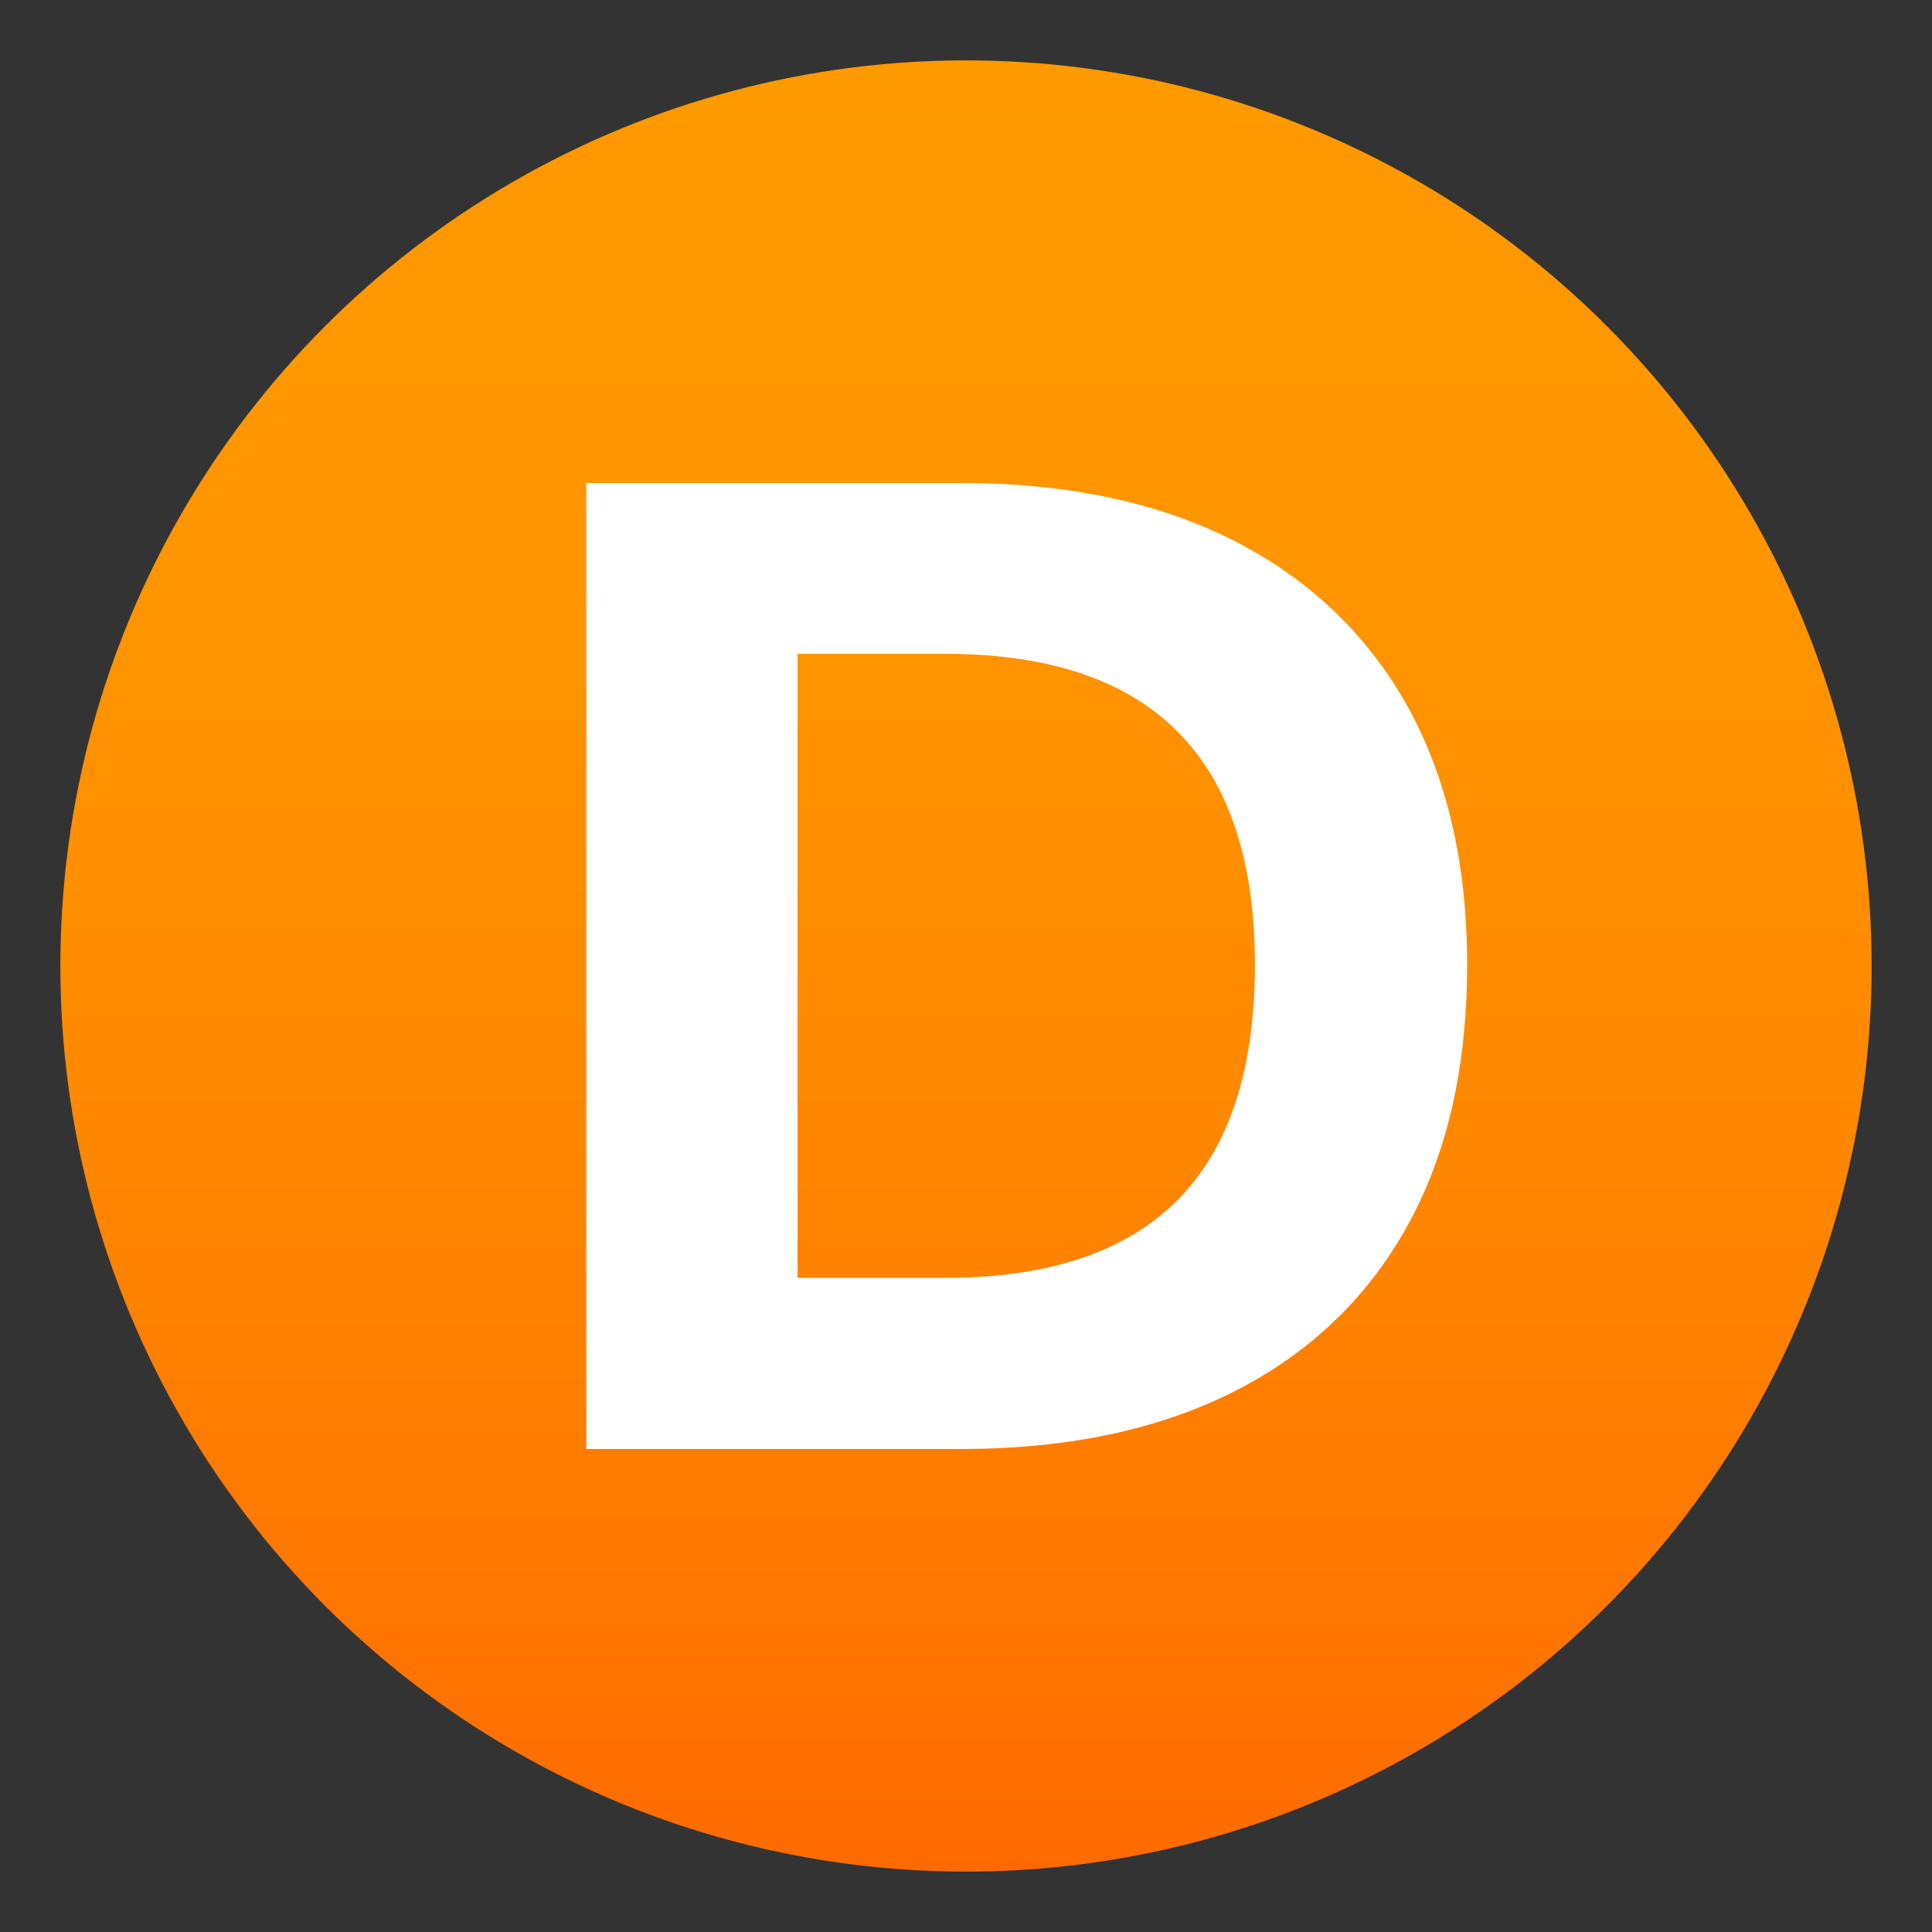
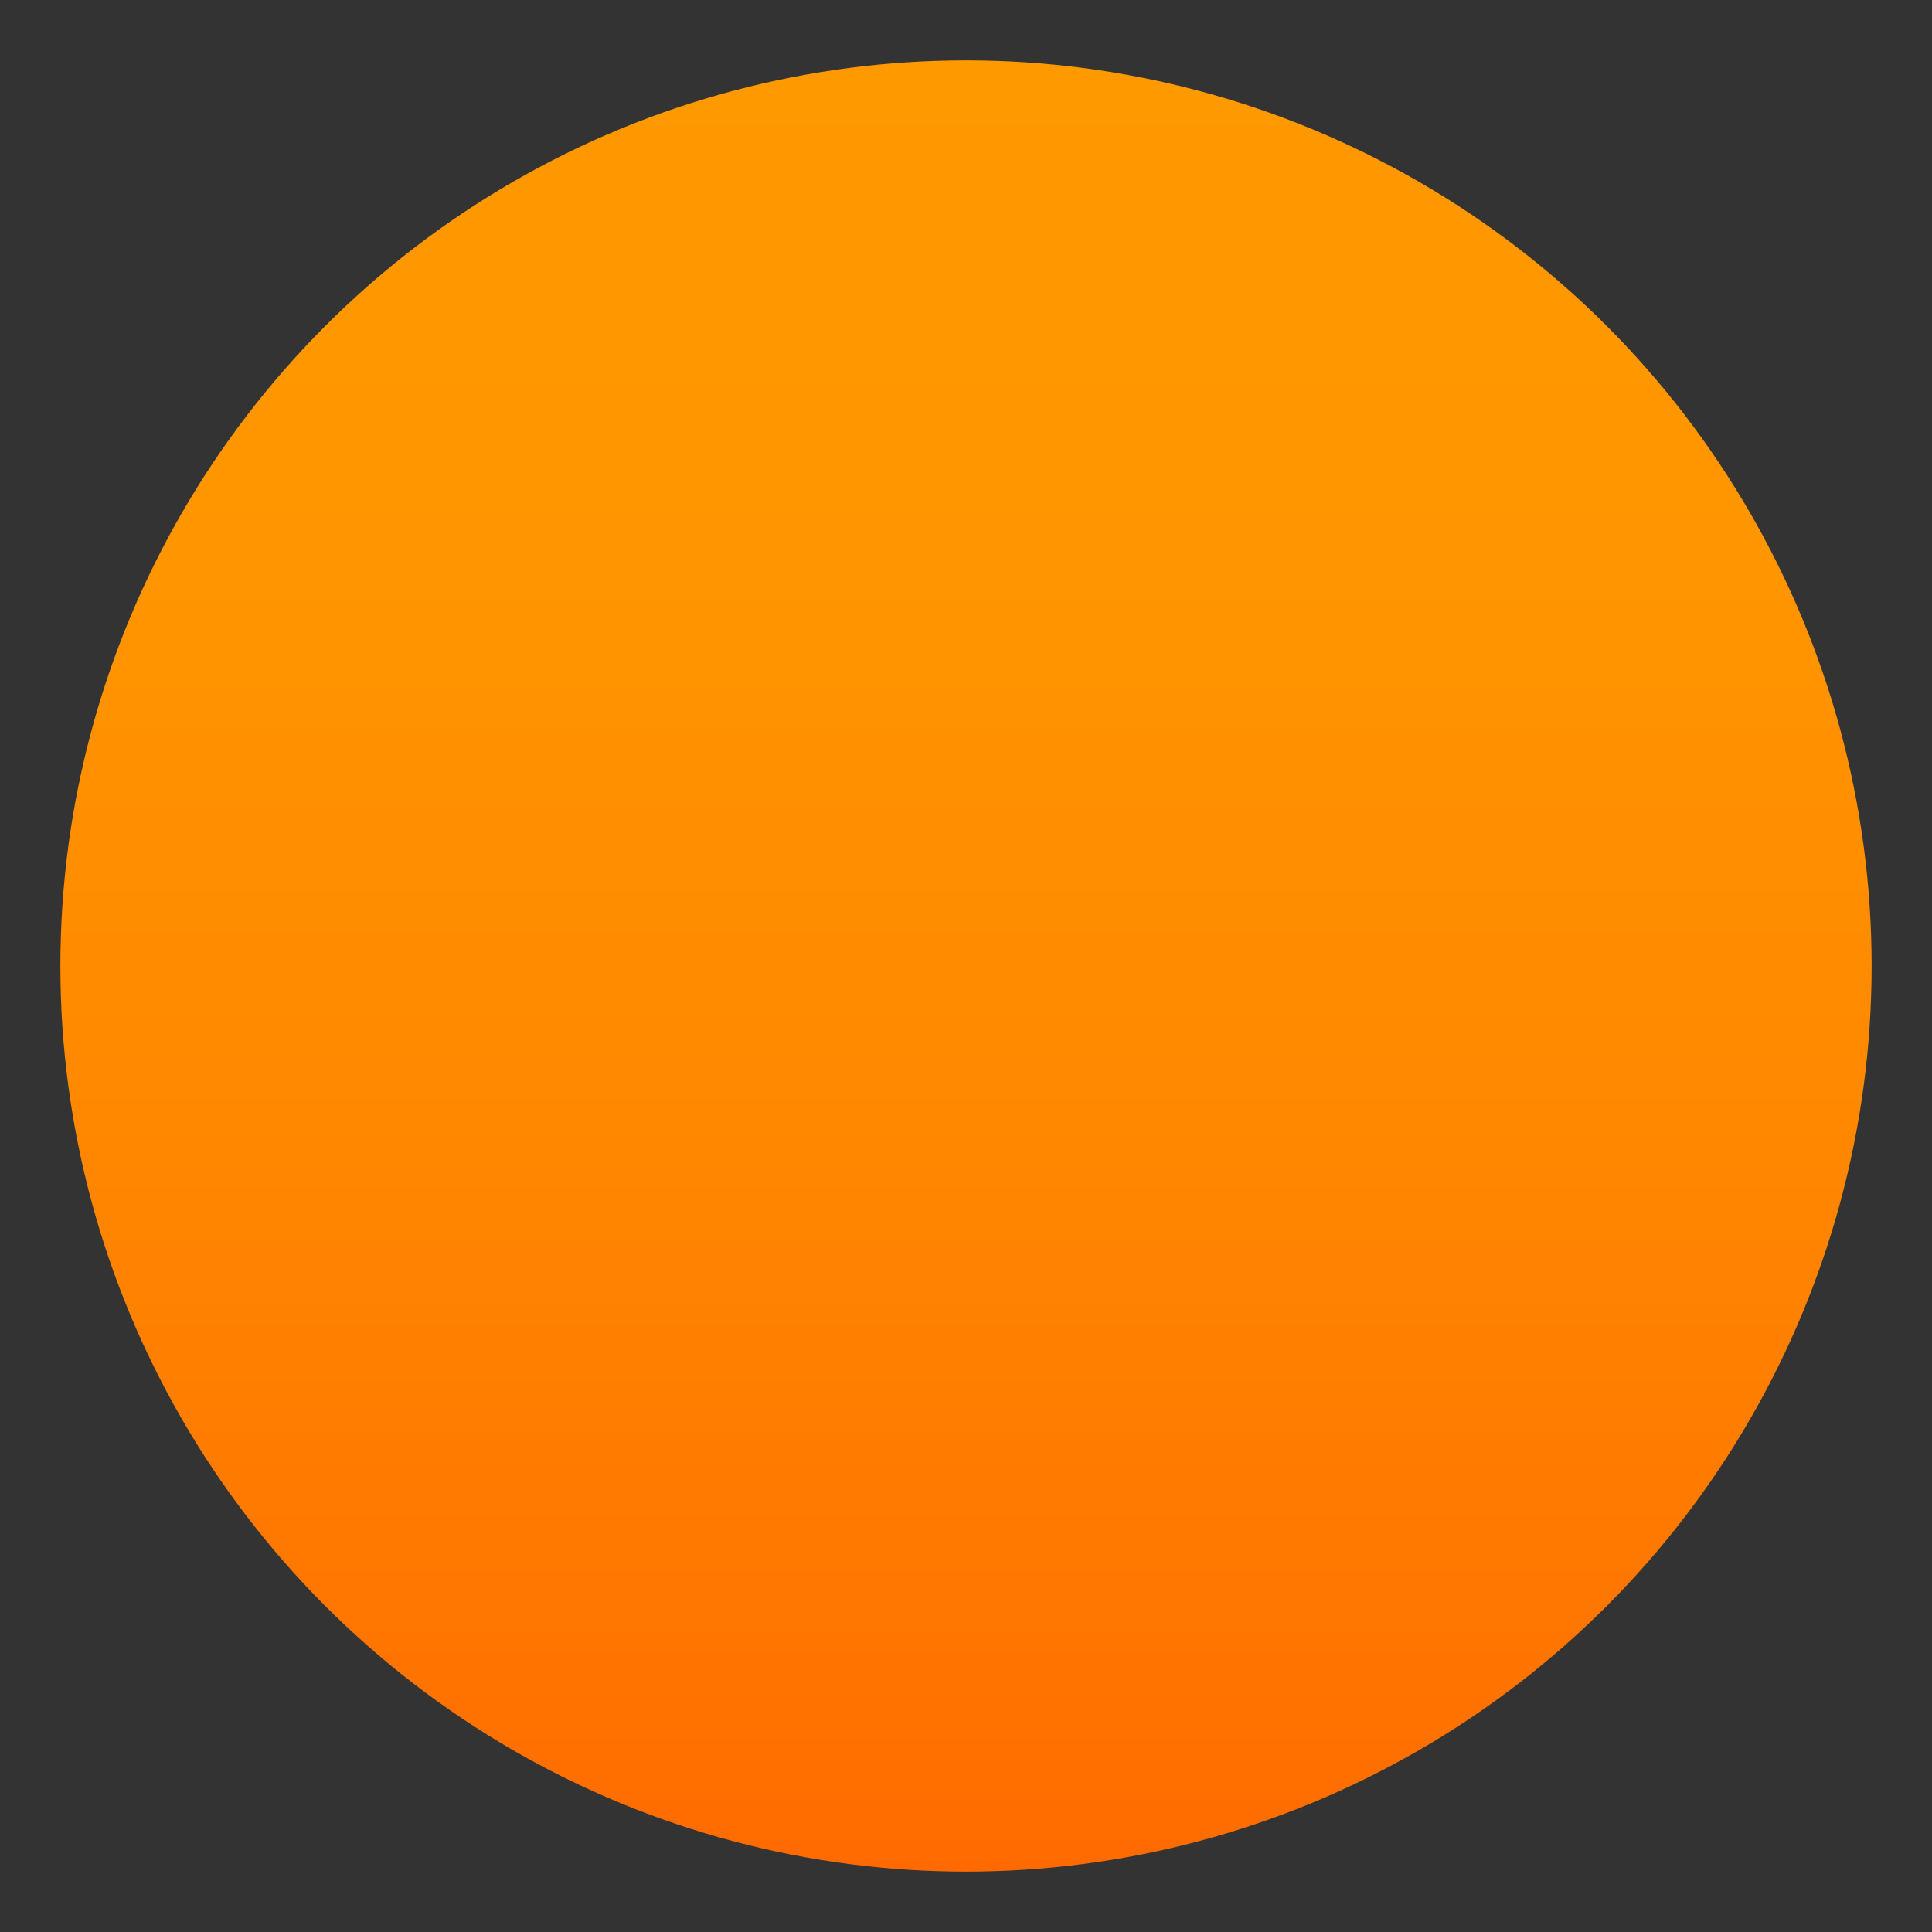
<svg xmlns="http://www.w3.org/2000/svg" version="1.1" id="Layer_1" x="0px" y="0px" width="64px" height="64px" viewBox="0 0 64 64" style="enable-background:new 0 0 64 64;" xml:space="preserve">
  <rect x="0" y="0" width="64" height="64" fill="#333333" stroke="none" />
  <linearGradient id="SVGID_1_" gradientUnits="userSpaceOnUse" x1="32" y1="2" x2="32" y2="62">
    <stop offset="0" style="stop-color:#FF9900" />
    <stop offset="0.287" style="stop-color:#FF9500" />
    <stop offset="0.585" style="stop-color:#FF8800" />
    <stop offset="0.887" style="stop-color:#FF7400" />
    <stop offset="1" style="stop-color:#FF6A00" />
  </linearGradient>
  <circle fill="url(#SVGID_1_)" cx="32" cy="32" r="30" />
-   <path fill="#FFFFFF" d="M40.83,17.89c-2.5-1.26-5.51-1.89-9.01-1.89H19.42v32h12.41c3.53,0,6.55-0.64,9.06-1.91  c2.5-1.27,4.41-3.1,5.73-5.48c1.32-2.38,1.98-5.26,1.98-8.65c0-3.36-0.67-6.22-2-8.61C45.25,20.97,43.33,19.15,40.83,17.89z   M39.01,39.75c-1.71,1.72-4.27,2.58-7.69,2.58h-4.9V21.66h4.9c6.83,0,10.25,3.43,10.25,10.29C41.57,35.43,40.72,38.03,39.01,39.75z" />
</svg>